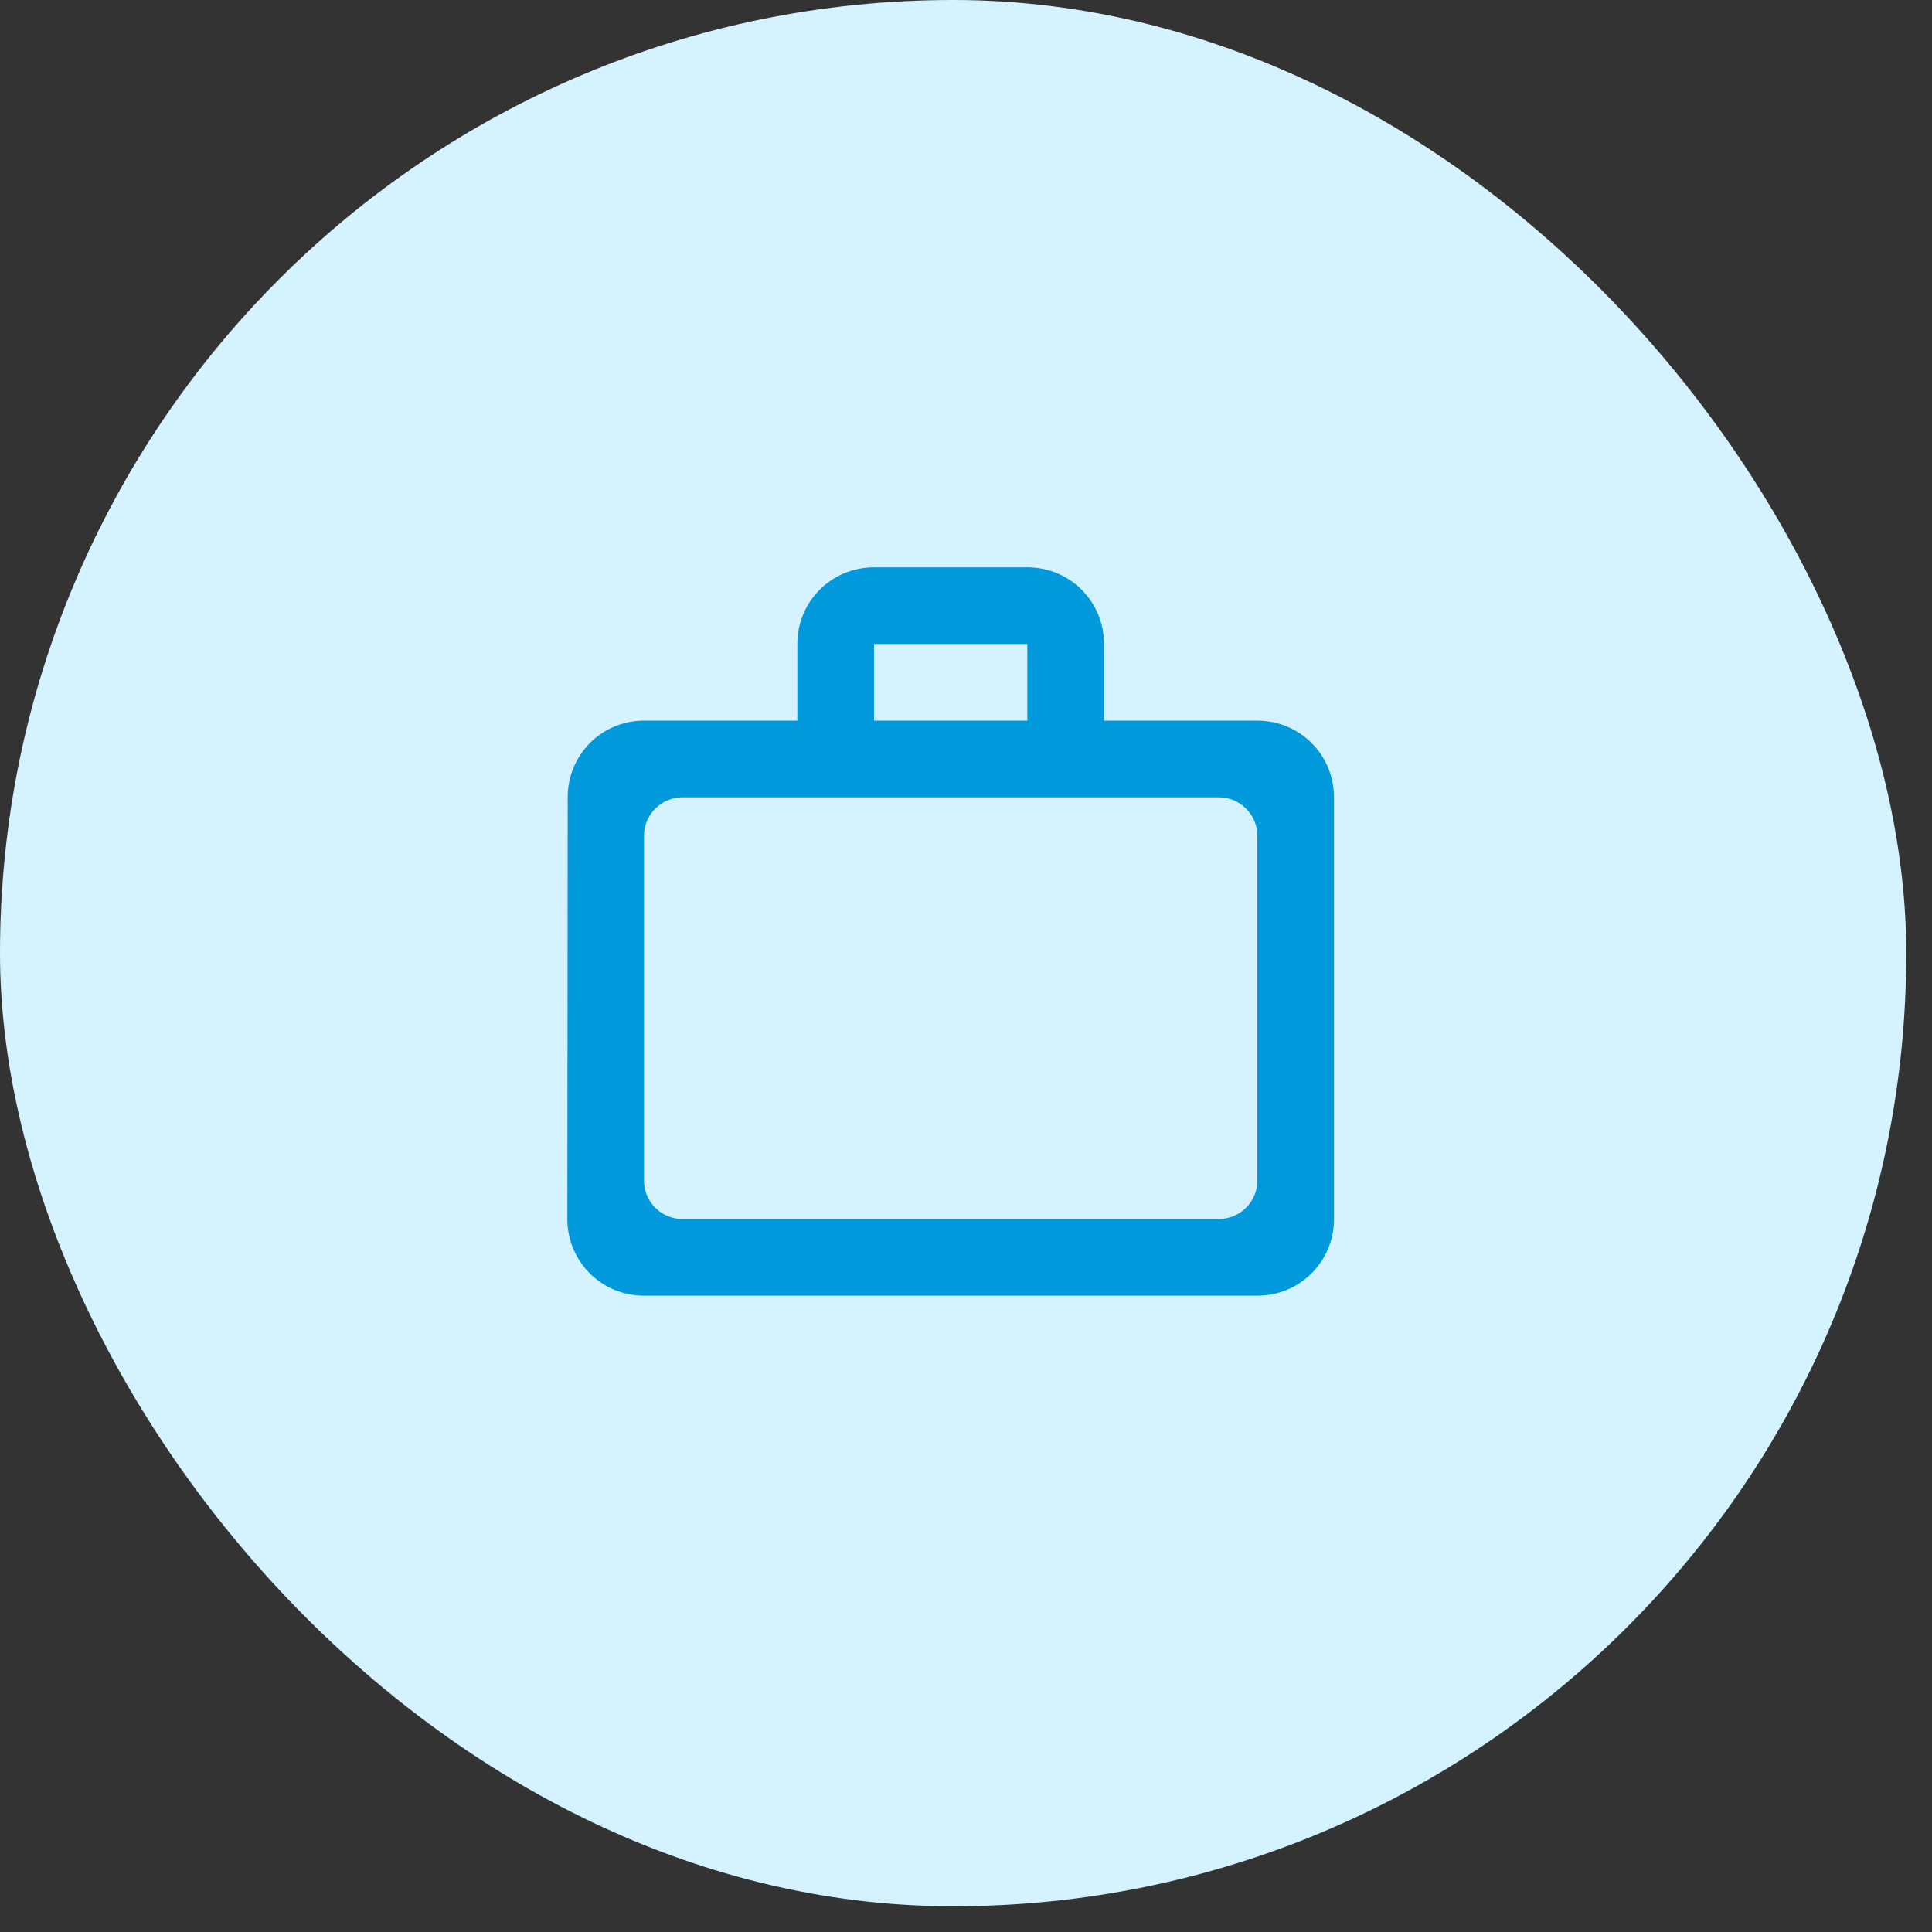
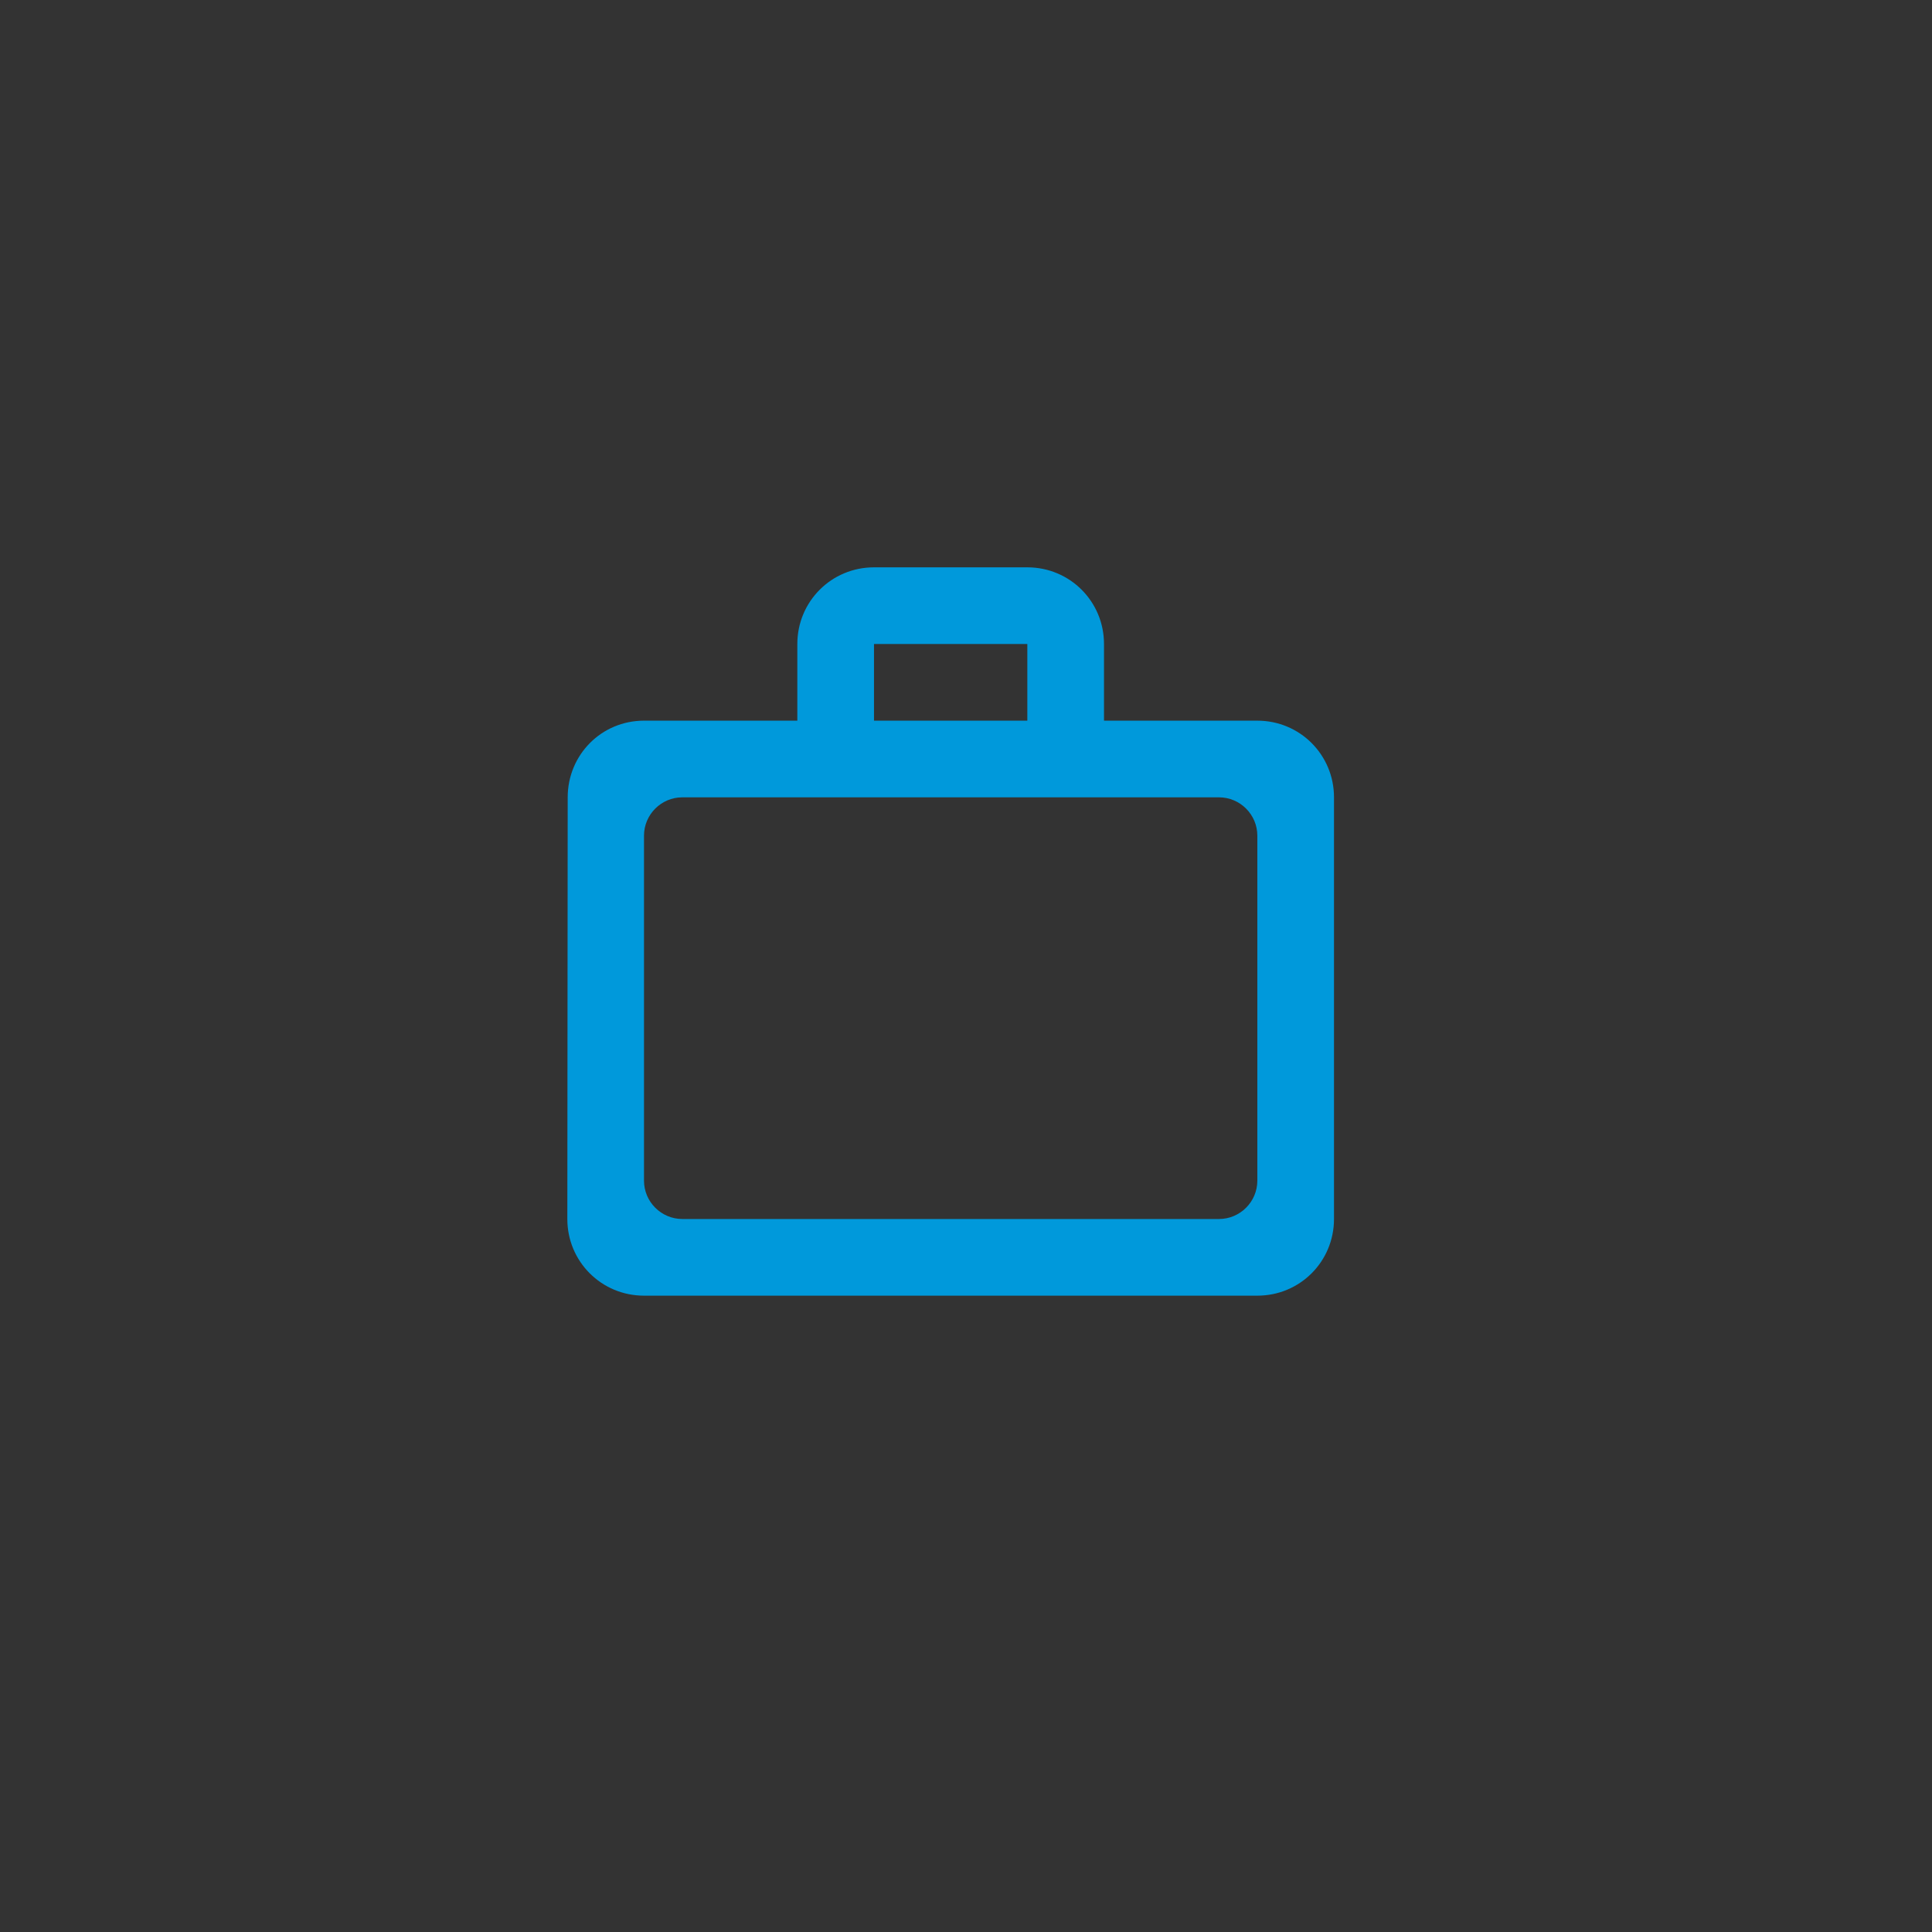
<svg xmlns="http://www.w3.org/2000/svg" width="63" height="63" viewBox="0 0 63 63" fill="none">
  <rect x="0" y="0" width="63" height="63" fill="#333333" stroke="none" />
-   <rect width="62.161" height="62.161" rx="31.08" fill="#D4F2FF" />
  <path d="M33.5 23.5V21H28.5V23.5H33.5ZM21 27.25V38.5C21 39.188 21.562 39.75 22.25 39.75H39.75C40.438 39.75 41 39.188 41 38.5V27.25C41 26.562 40.438 26 39.75 26H22.25C21.562 26 21 26.562 21 27.25ZM41 23.5C42.388 23.5 43.5 24.613 43.5 26V39.75C43.5 41.138 42.388 42.25 41 42.25H21C19.613 42.25 18.5 41.138 18.5 39.75L18.512 26C18.512 24.613 19.613 23.5 21 23.5H26V21C26 19.613 27.113 18.5 28.5 18.5H33.5C34.888 18.5 36 19.613 36 21V23.5H41Z" fill="#0099DB" />
</svg>